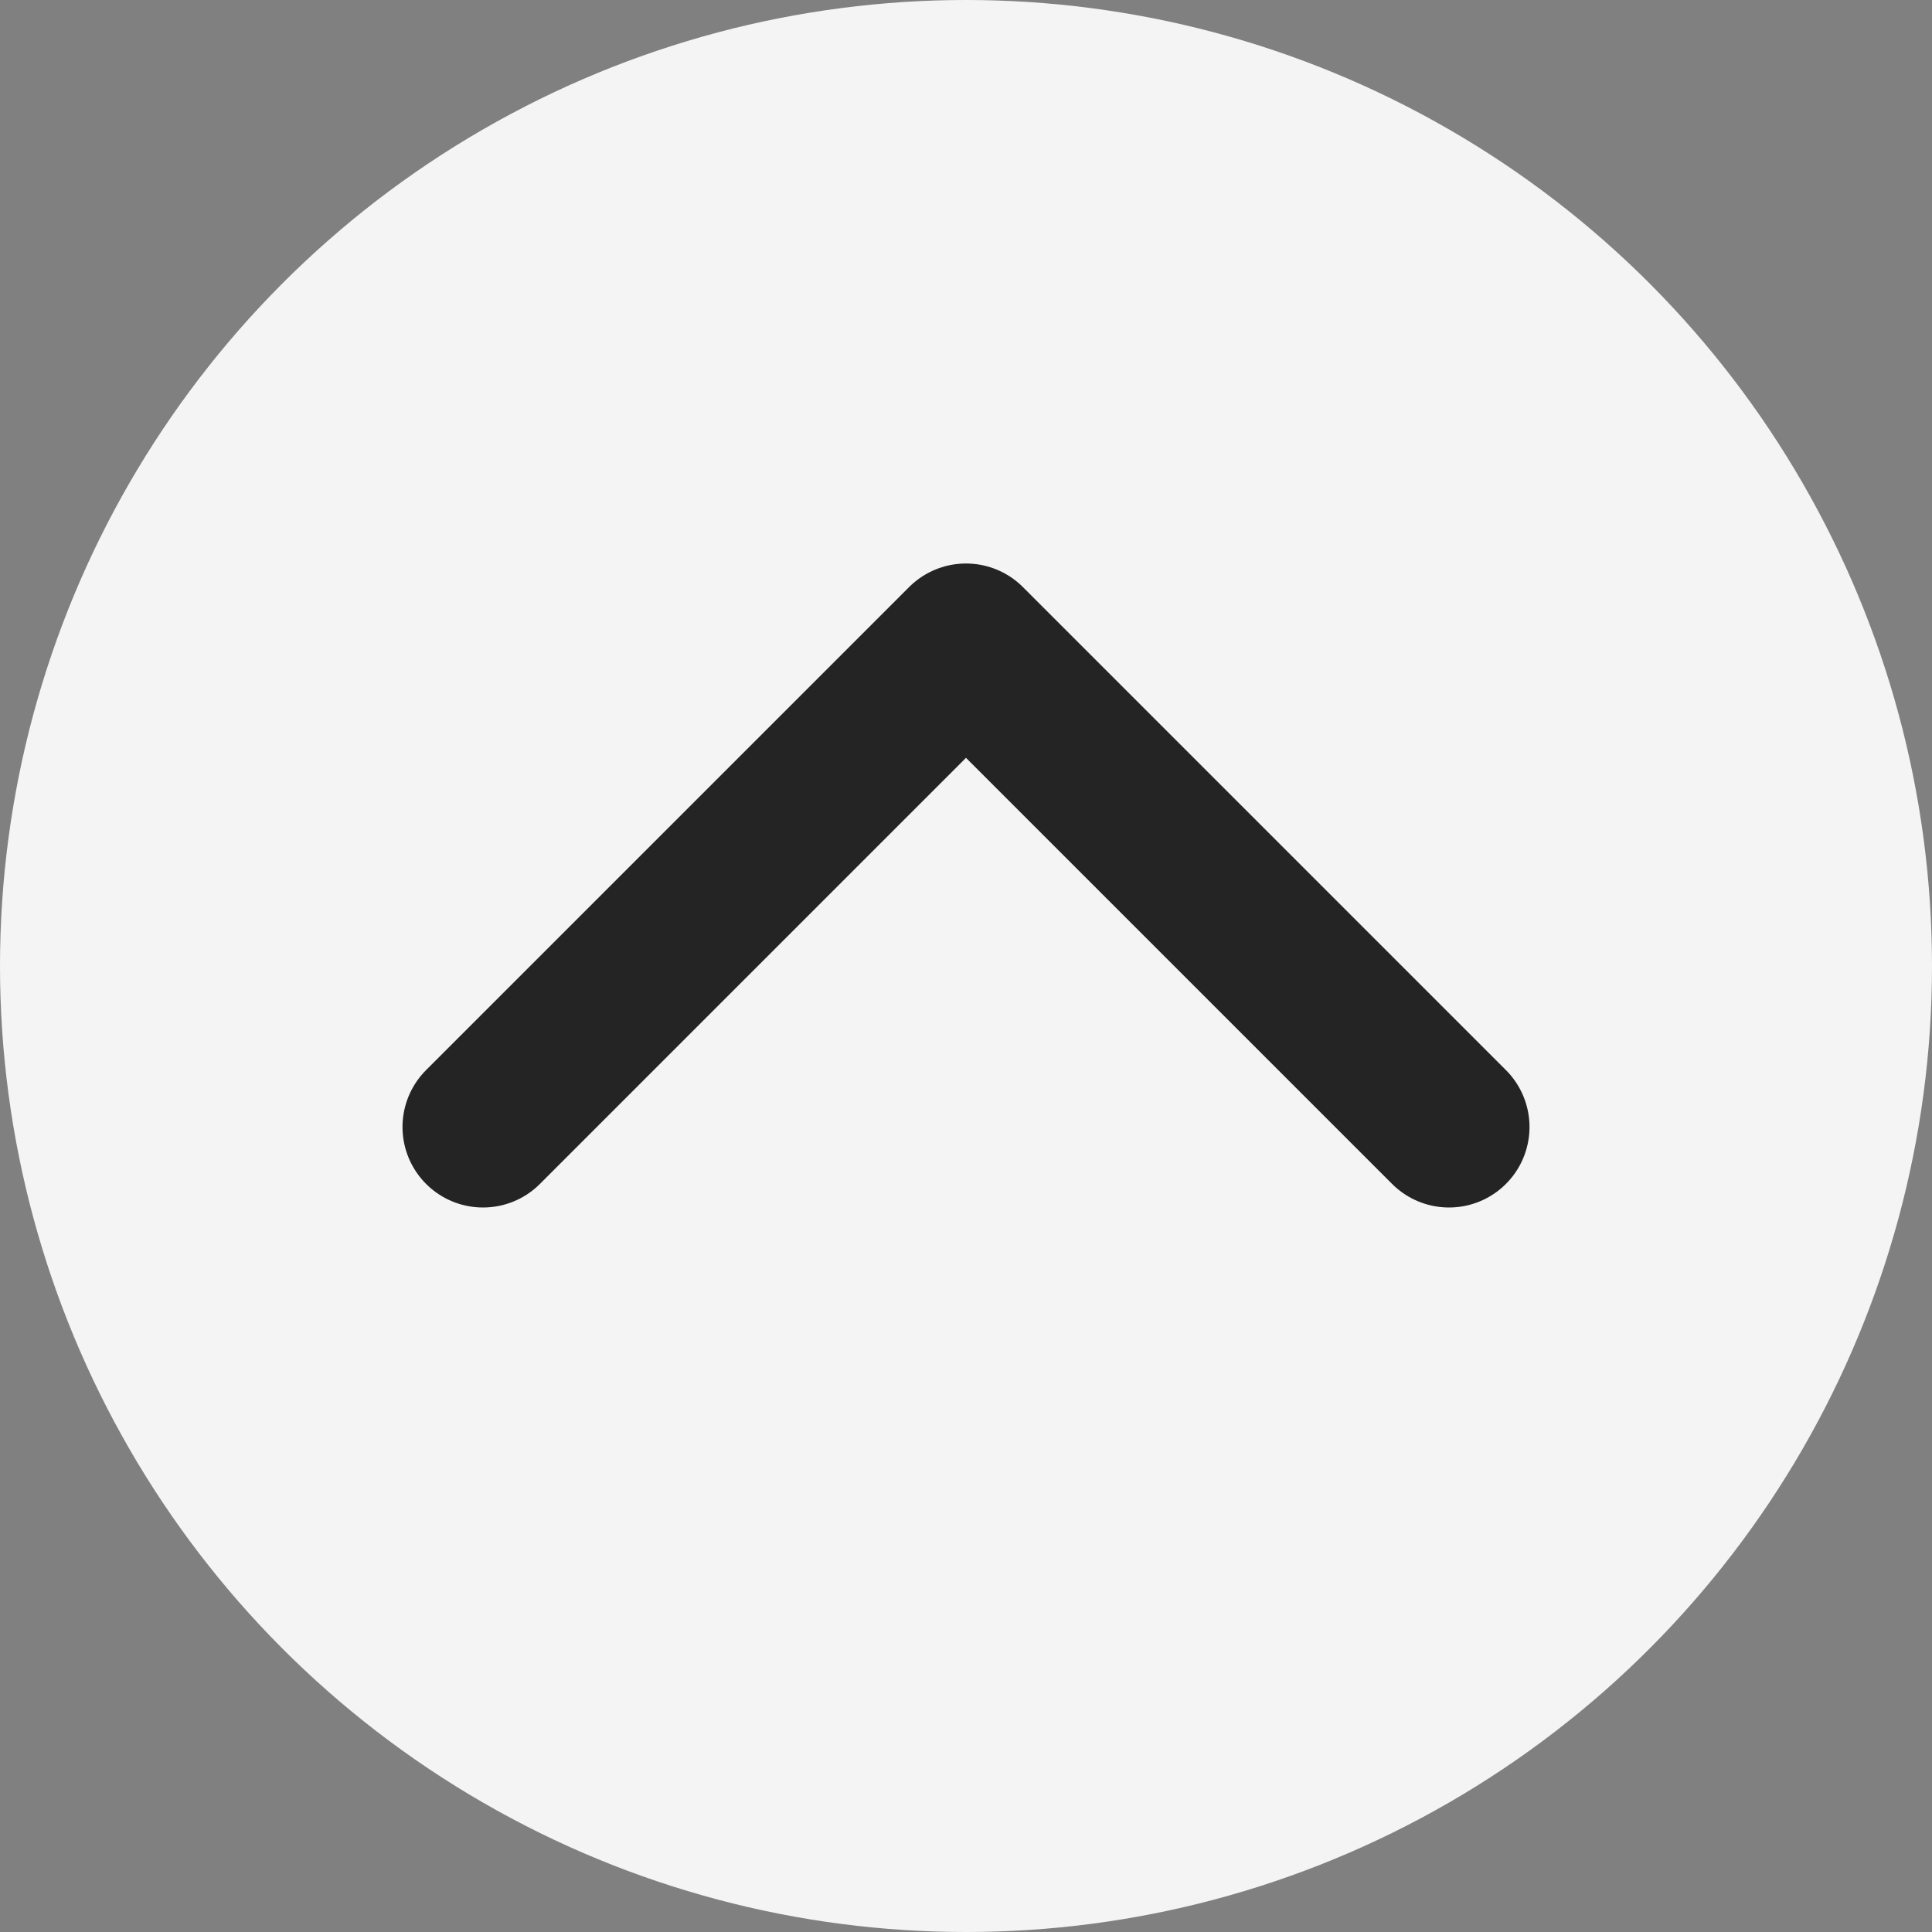
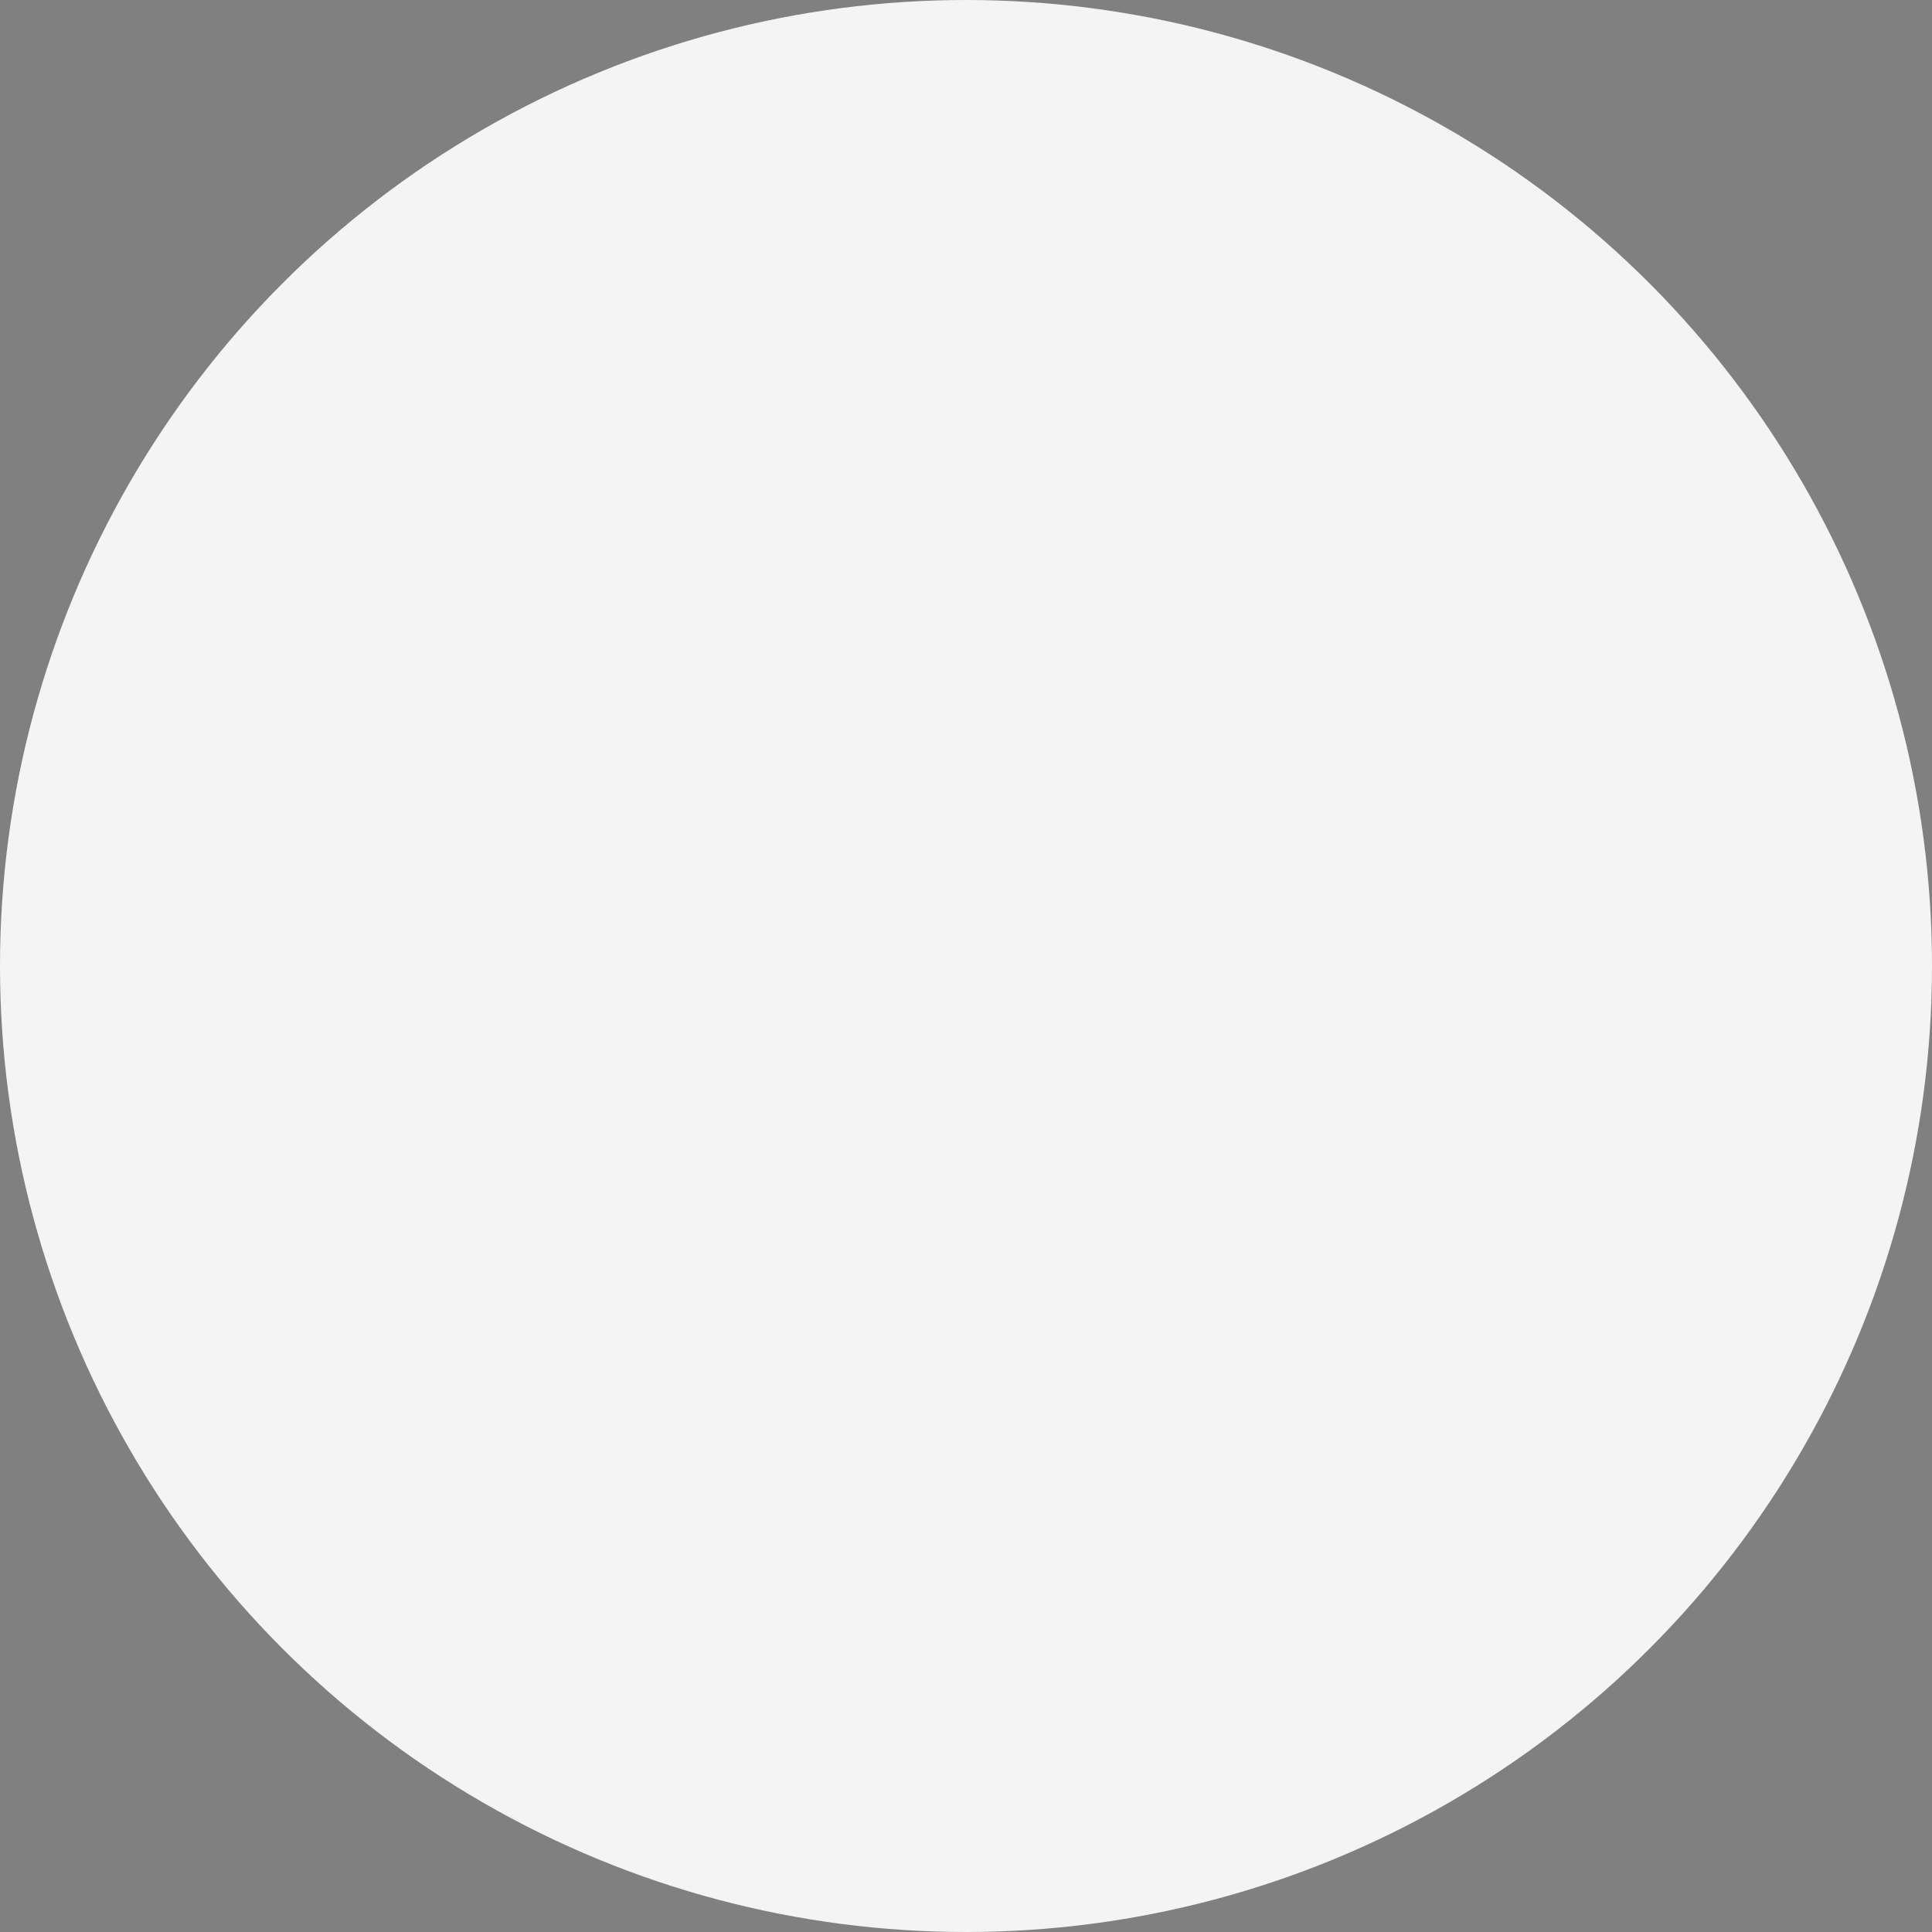
<svg xmlns="http://www.w3.org/2000/svg" width="24" height="24" viewBox="0 0 24 24" fill="none">
  <rect x="0" y="0" width="24" height="24" fill="#808080" stroke="none" />
  <circle cx="12" cy="12" r="12" transform="rotate(180 12 12)" fill="#F4F4F4" />
-   <path d="M6 14L12 8L18 14" stroke="#242424" stroke-width="2" stroke-linecap="round" stroke-linejoin="round" />
</svg>